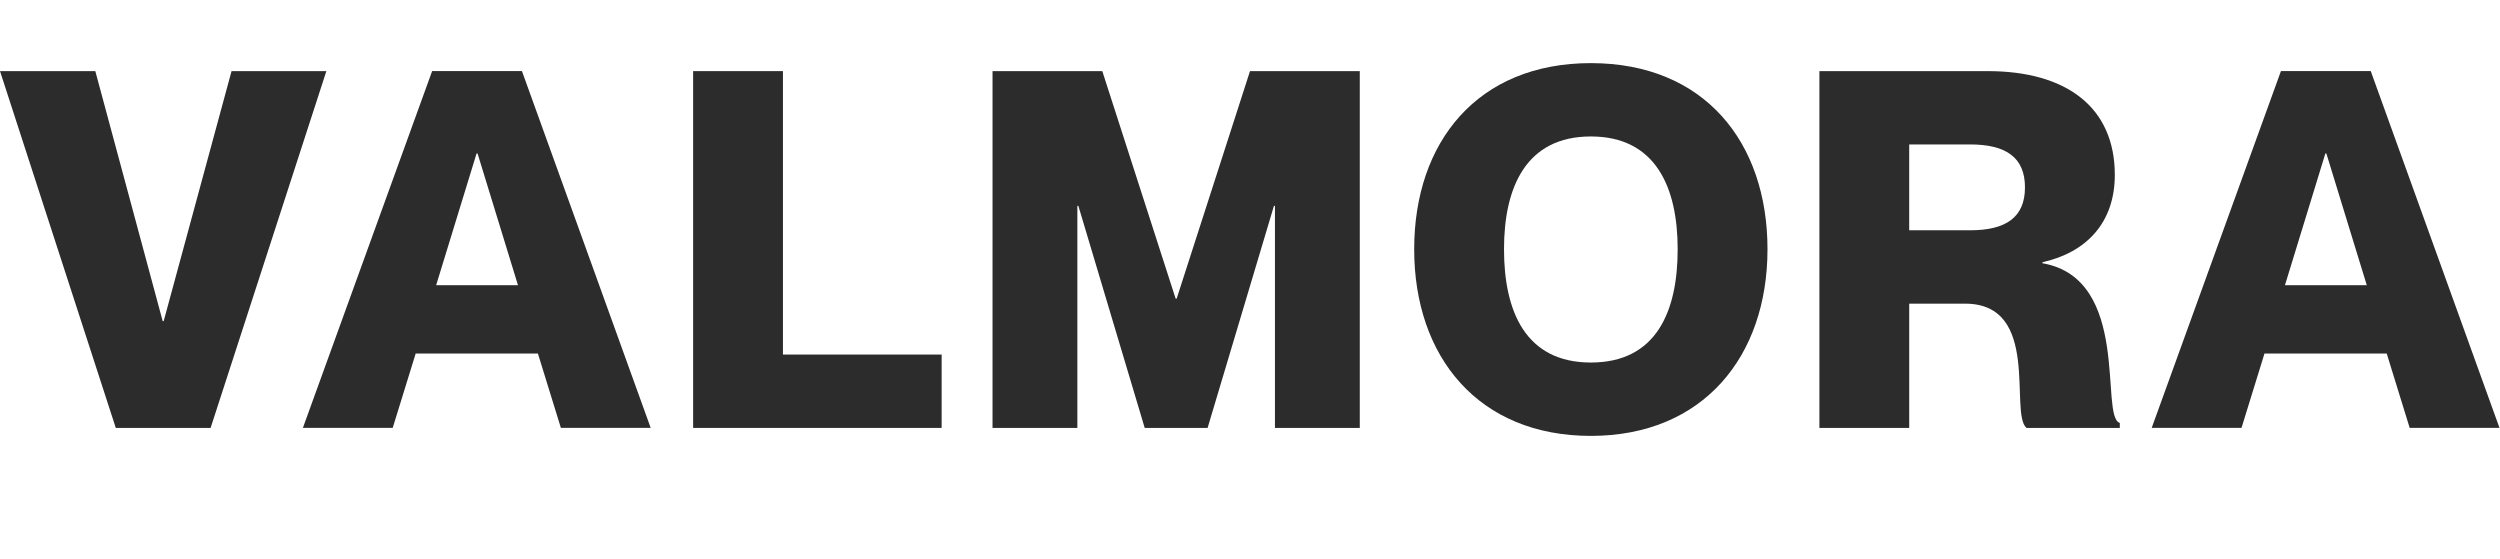
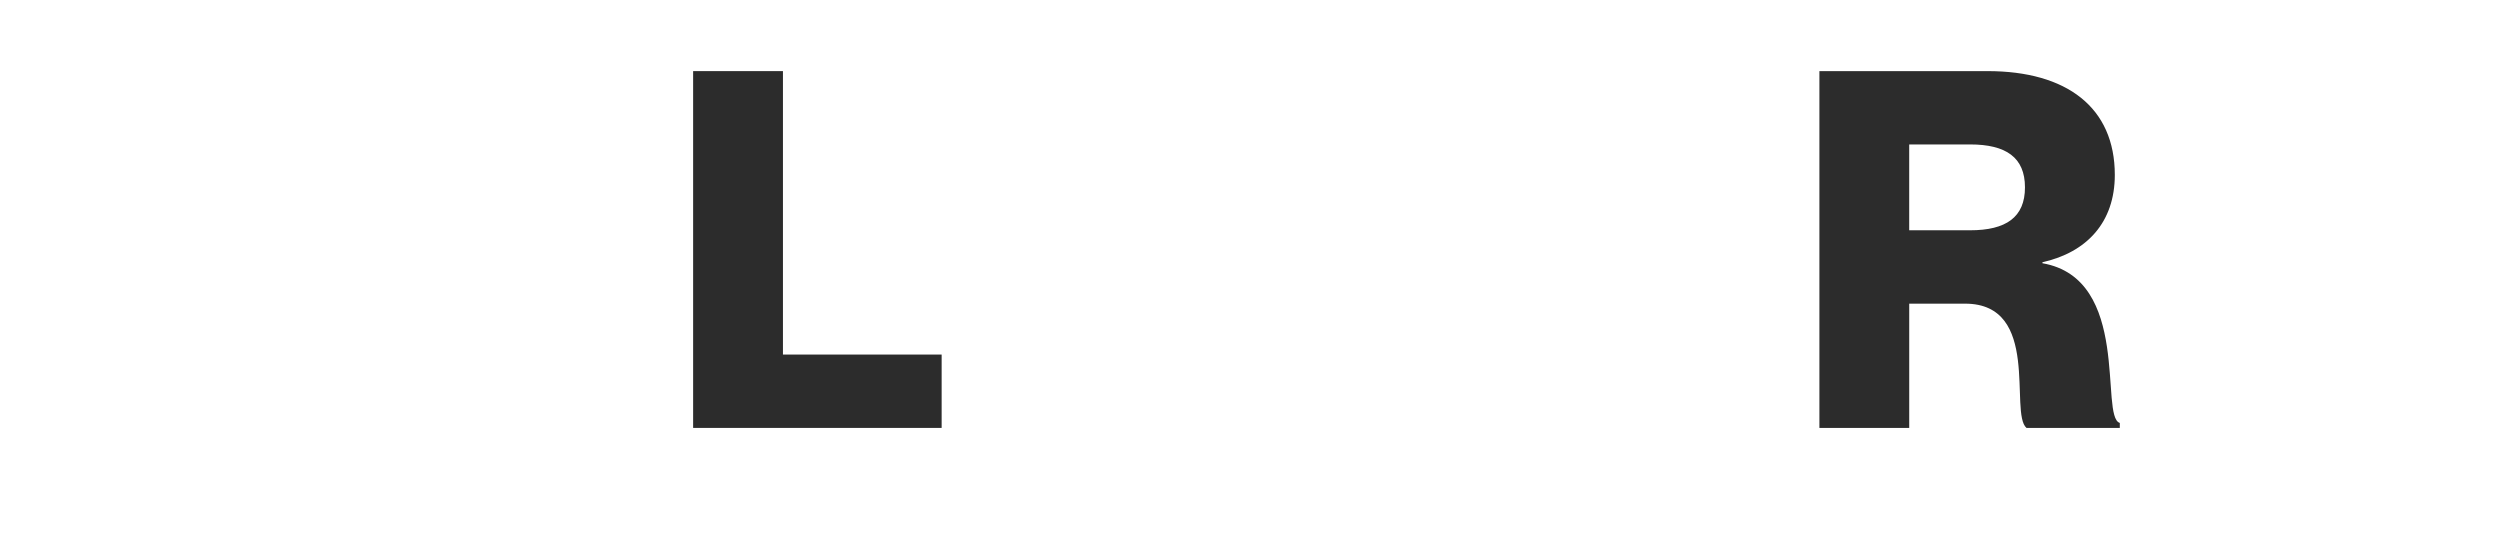
<svg xmlns="http://www.w3.org/2000/svg" viewBox="0 0 1157.29 258.83" data-name="Layer 1" id="Layer_1">
  <defs>
    <style>
      .cls-1 {
        fill: #2c2c2c;
      }
    </style>
  </defs>
-   <path d="M44.12,32.92l31.19,115.73h.46l31.42-115.73h43.89l-53.59,165.17h-43.89L0,32.92h44.12Z" class="cls-1" />
-   <path d="M192.42,163.66l-10.63,34.42h-41.58l59.83-165.17h41.58l59.6,165.17h-41.58l-10.63-34.42h-56.6ZM239.78,132.02l-18.71-60.98h-.46l-18.71,60.98h37.88Z" class="cls-1" />
  <path d="M362.44,32.92v131.21h73.46v33.96h-115.04V32.92h41.58Z" class="cls-1" />
-   <path d="M459.45,32.92h50.82l33.96,105.34h.46l33.96-105.34h50.82v165.17h-39.27v-102.8h-.46l-30.72,102.8h-29.11l-30.72-102.8h-.46v102.8h-39.27V32.92Z" class="cls-1" />
-   <path d="M654.65,115.38c0-49.67,29.34-86.16,81.78-86.16s81.77,36.5,81.77,86.16-29.8,86.4-81.77,86.4-81.78-36.5-81.78-86.4ZM776.62,115.38c0-28.64-10.16-52.21-40.19-52.21s-40.2,23.56-40.2,52.21,9.93,52.44,40.2,52.44,40.19-23.56,40.19-52.44Z" class="cls-1" />
  <path d="M842.22,32.92h77.85c36.73,0,58.91,16.86,58.91,48.05,0,21.95-12.94,35.81-33.5,40.43v.46c41.35,7.16,26.33,71.15,35.81,73.92v2.31h-43.2c-8.08-6.93,6.93-57.52-28.41-57.52h-25.87v57.52h-41.58V32.92ZM883.8,106.6h28.18c16.63,0,25.41-6.01,25.41-19.87s-8.78-19.87-25.41-19.87h-28.18v39.73Z" class="cls-1" />
-   <path d="M1048.26,163.66l-10.63,34.42h-41.58l59.83-165.17h41.58l59.6,165.17h-41.58l-10.63-34.42h-56.6ZM1095.62,132.02l-18.71-60.98h-.46l-18.71,60.98h37.88Z" class="cls-1" />
</svg>